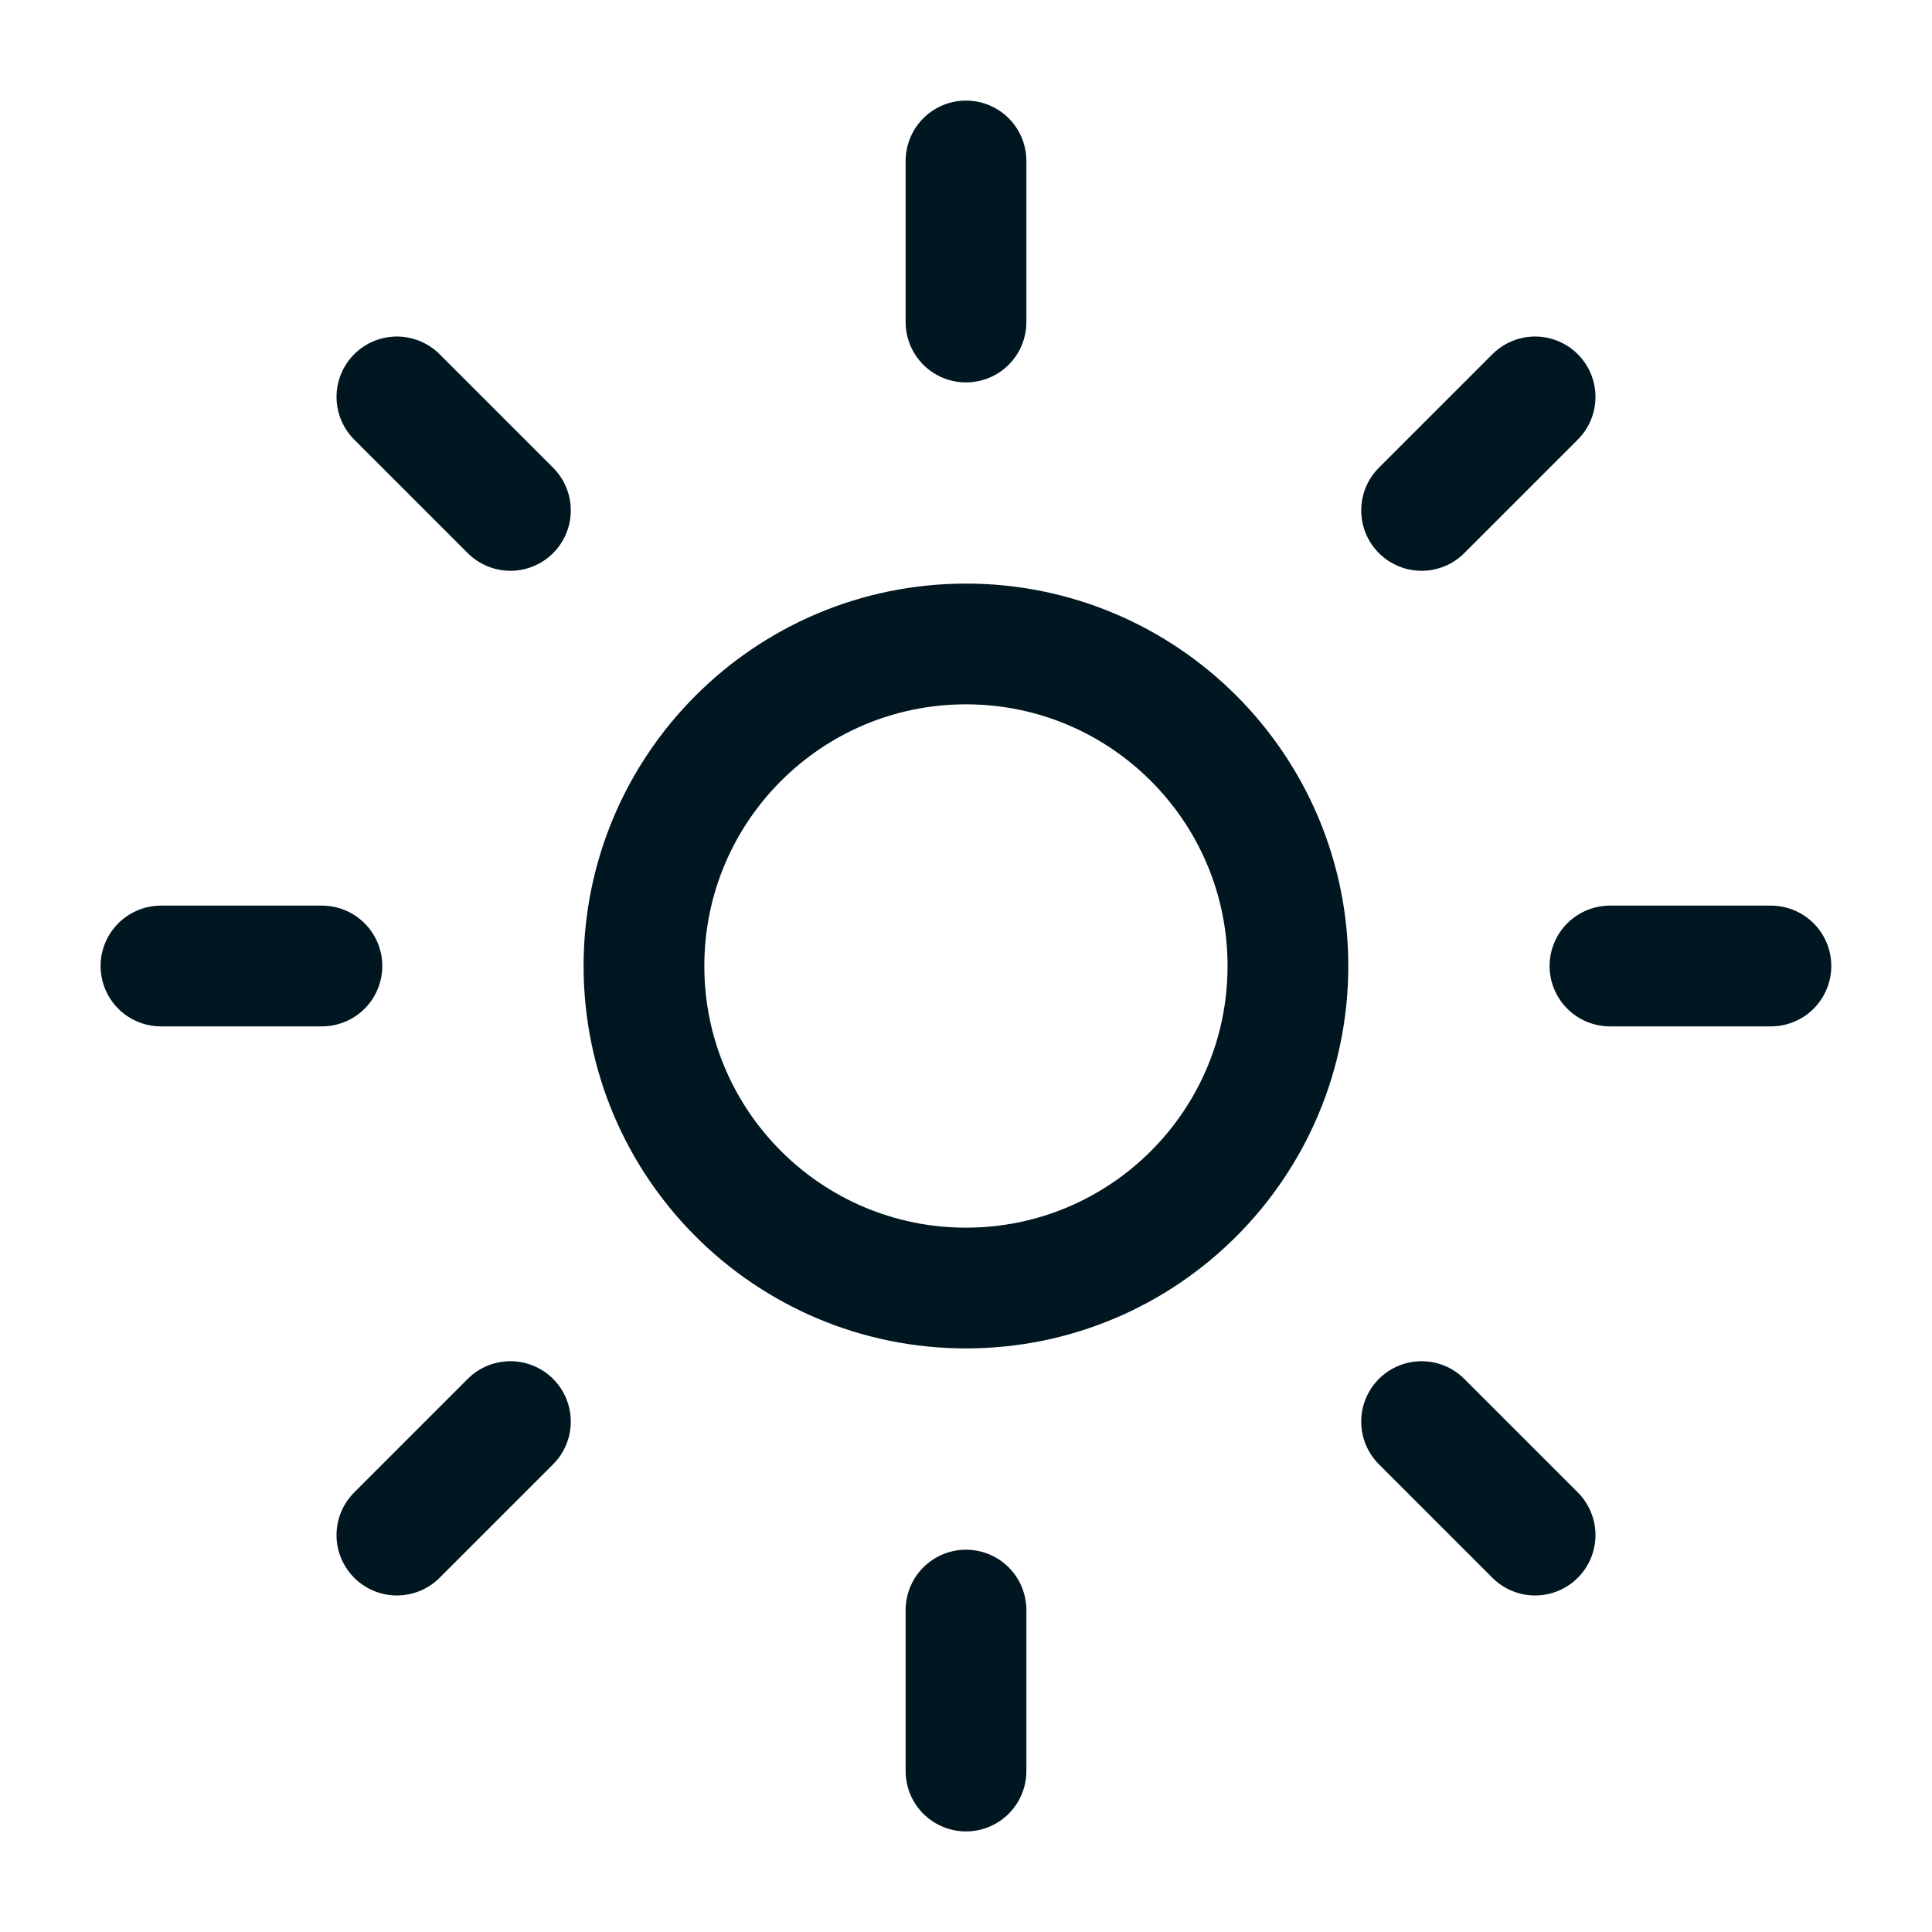
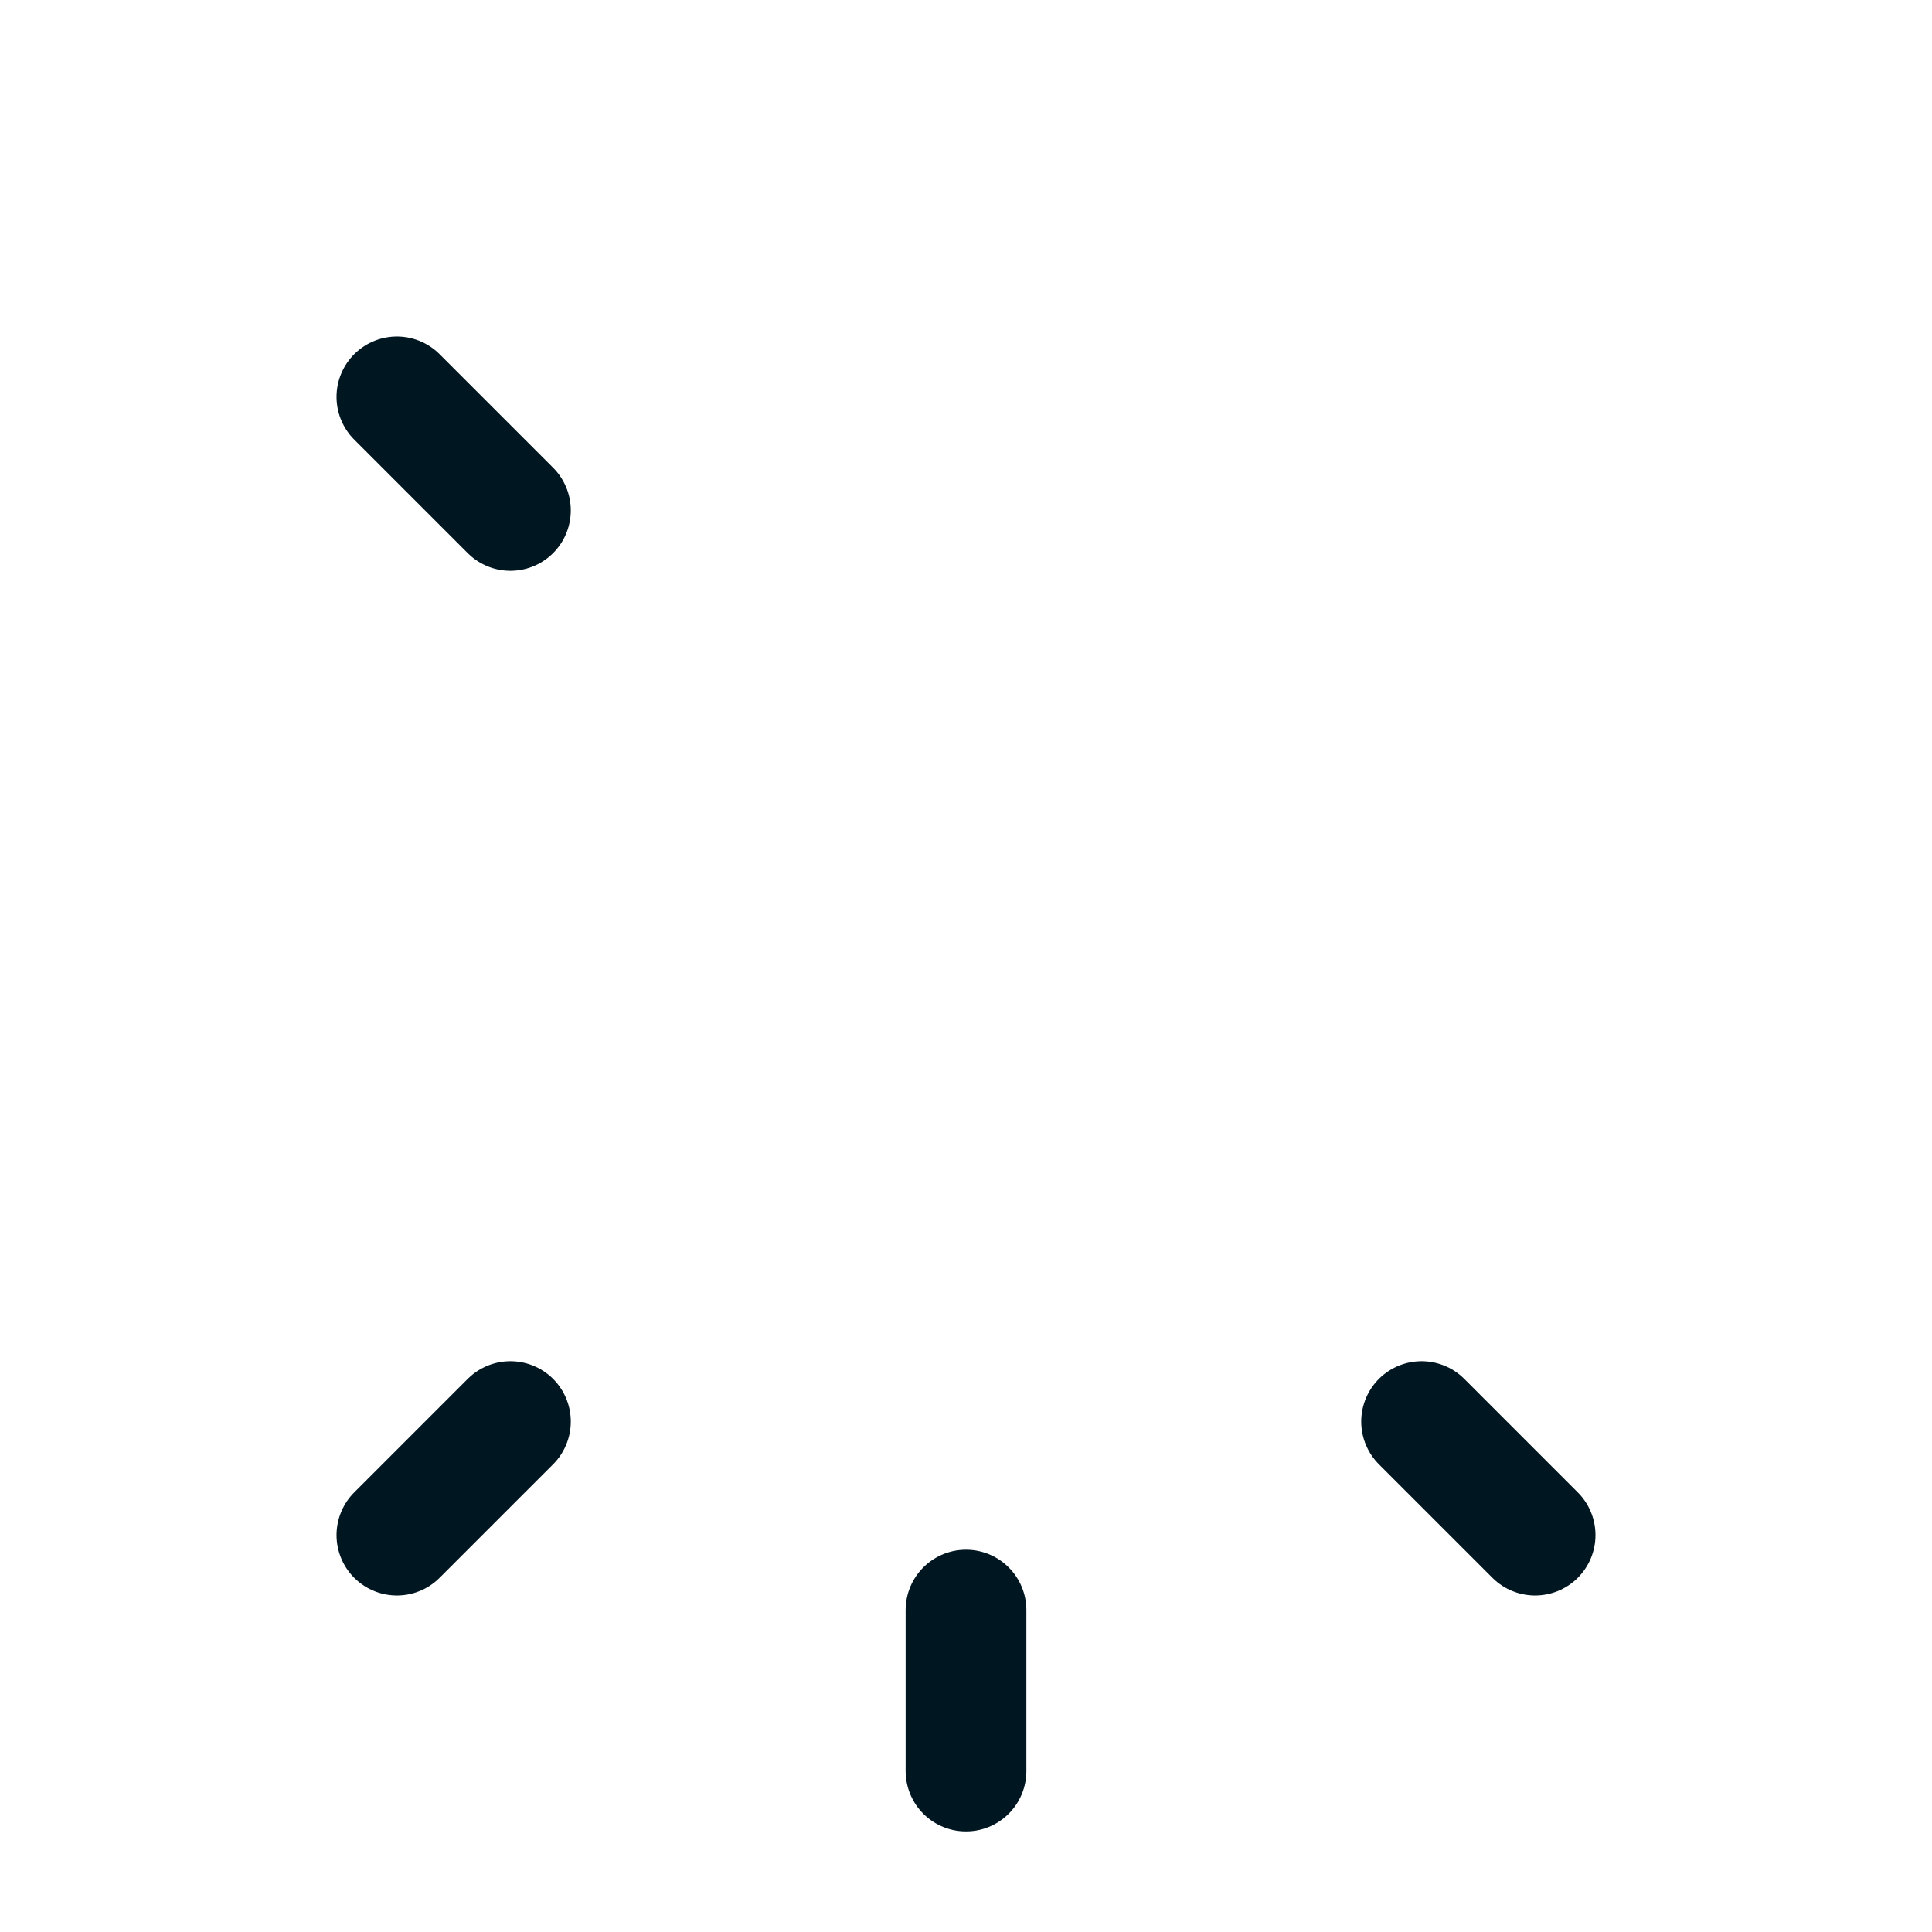
<svg xmlns="http://www.w3.org/2000/svg" width="16" height="16" viewBox="0 0 16 16" fill="none">
  <g clip-path="url(#clip0_5677_58692)">
-     <path d="M8 10.667C9.472 10.667 10.666 9.473 10.666 8C10.666 6.527 9.472 5.333 8 5.333C6.527 5.333 5.333 6.527 5.333 8C5.333 9.473 6.527 10.667 8 10.667Z" stroke="#001621" stroke-linecap="round" stroke-linejoin="round" />
-     <path d="M8 1.333V2.667" stroke="#001621" stroke-linecap="round" stroke-linejoin="round" />
    <path d="M8 13.334V14.667" stroke="#001621" stroke-linecap="round" stroke-linejoin="round" />
    <path d="M3.287 3.287L4.227 4.227" stroke="#001621" stroke-linecap="round" stroke-linejoin="round" />
    <path d="M11.773 11.773L12.713 12.713" stroke="#001621" stroke-linecap="round" stroke-linejoin="round" />
-     <path d="M1.333 8H2.666" stroke="#001621" stroke-linecap="round" stroke-linejoin="round" />
-     <path d="M13.333 8H14.666" stroke="#001621" stroke-linecap="round" stroke-linejoin="round" />
    <path d="M4.227 11.773L3.287 12.713" stroke="#001621" stroke-linecap="round" stroke-linejoin="round" />
-     <path d="M12.713 3.287L11.773 4.227" stroke="#001621" stroke-linecap="round" stroke-linejoin="round" />
  </g>
  <defs>
    <clipPath id="clip0_5677_58692">
      <rect width="16" height="16" fill="white" />
    </clipPath>
  </defs>
</svg>